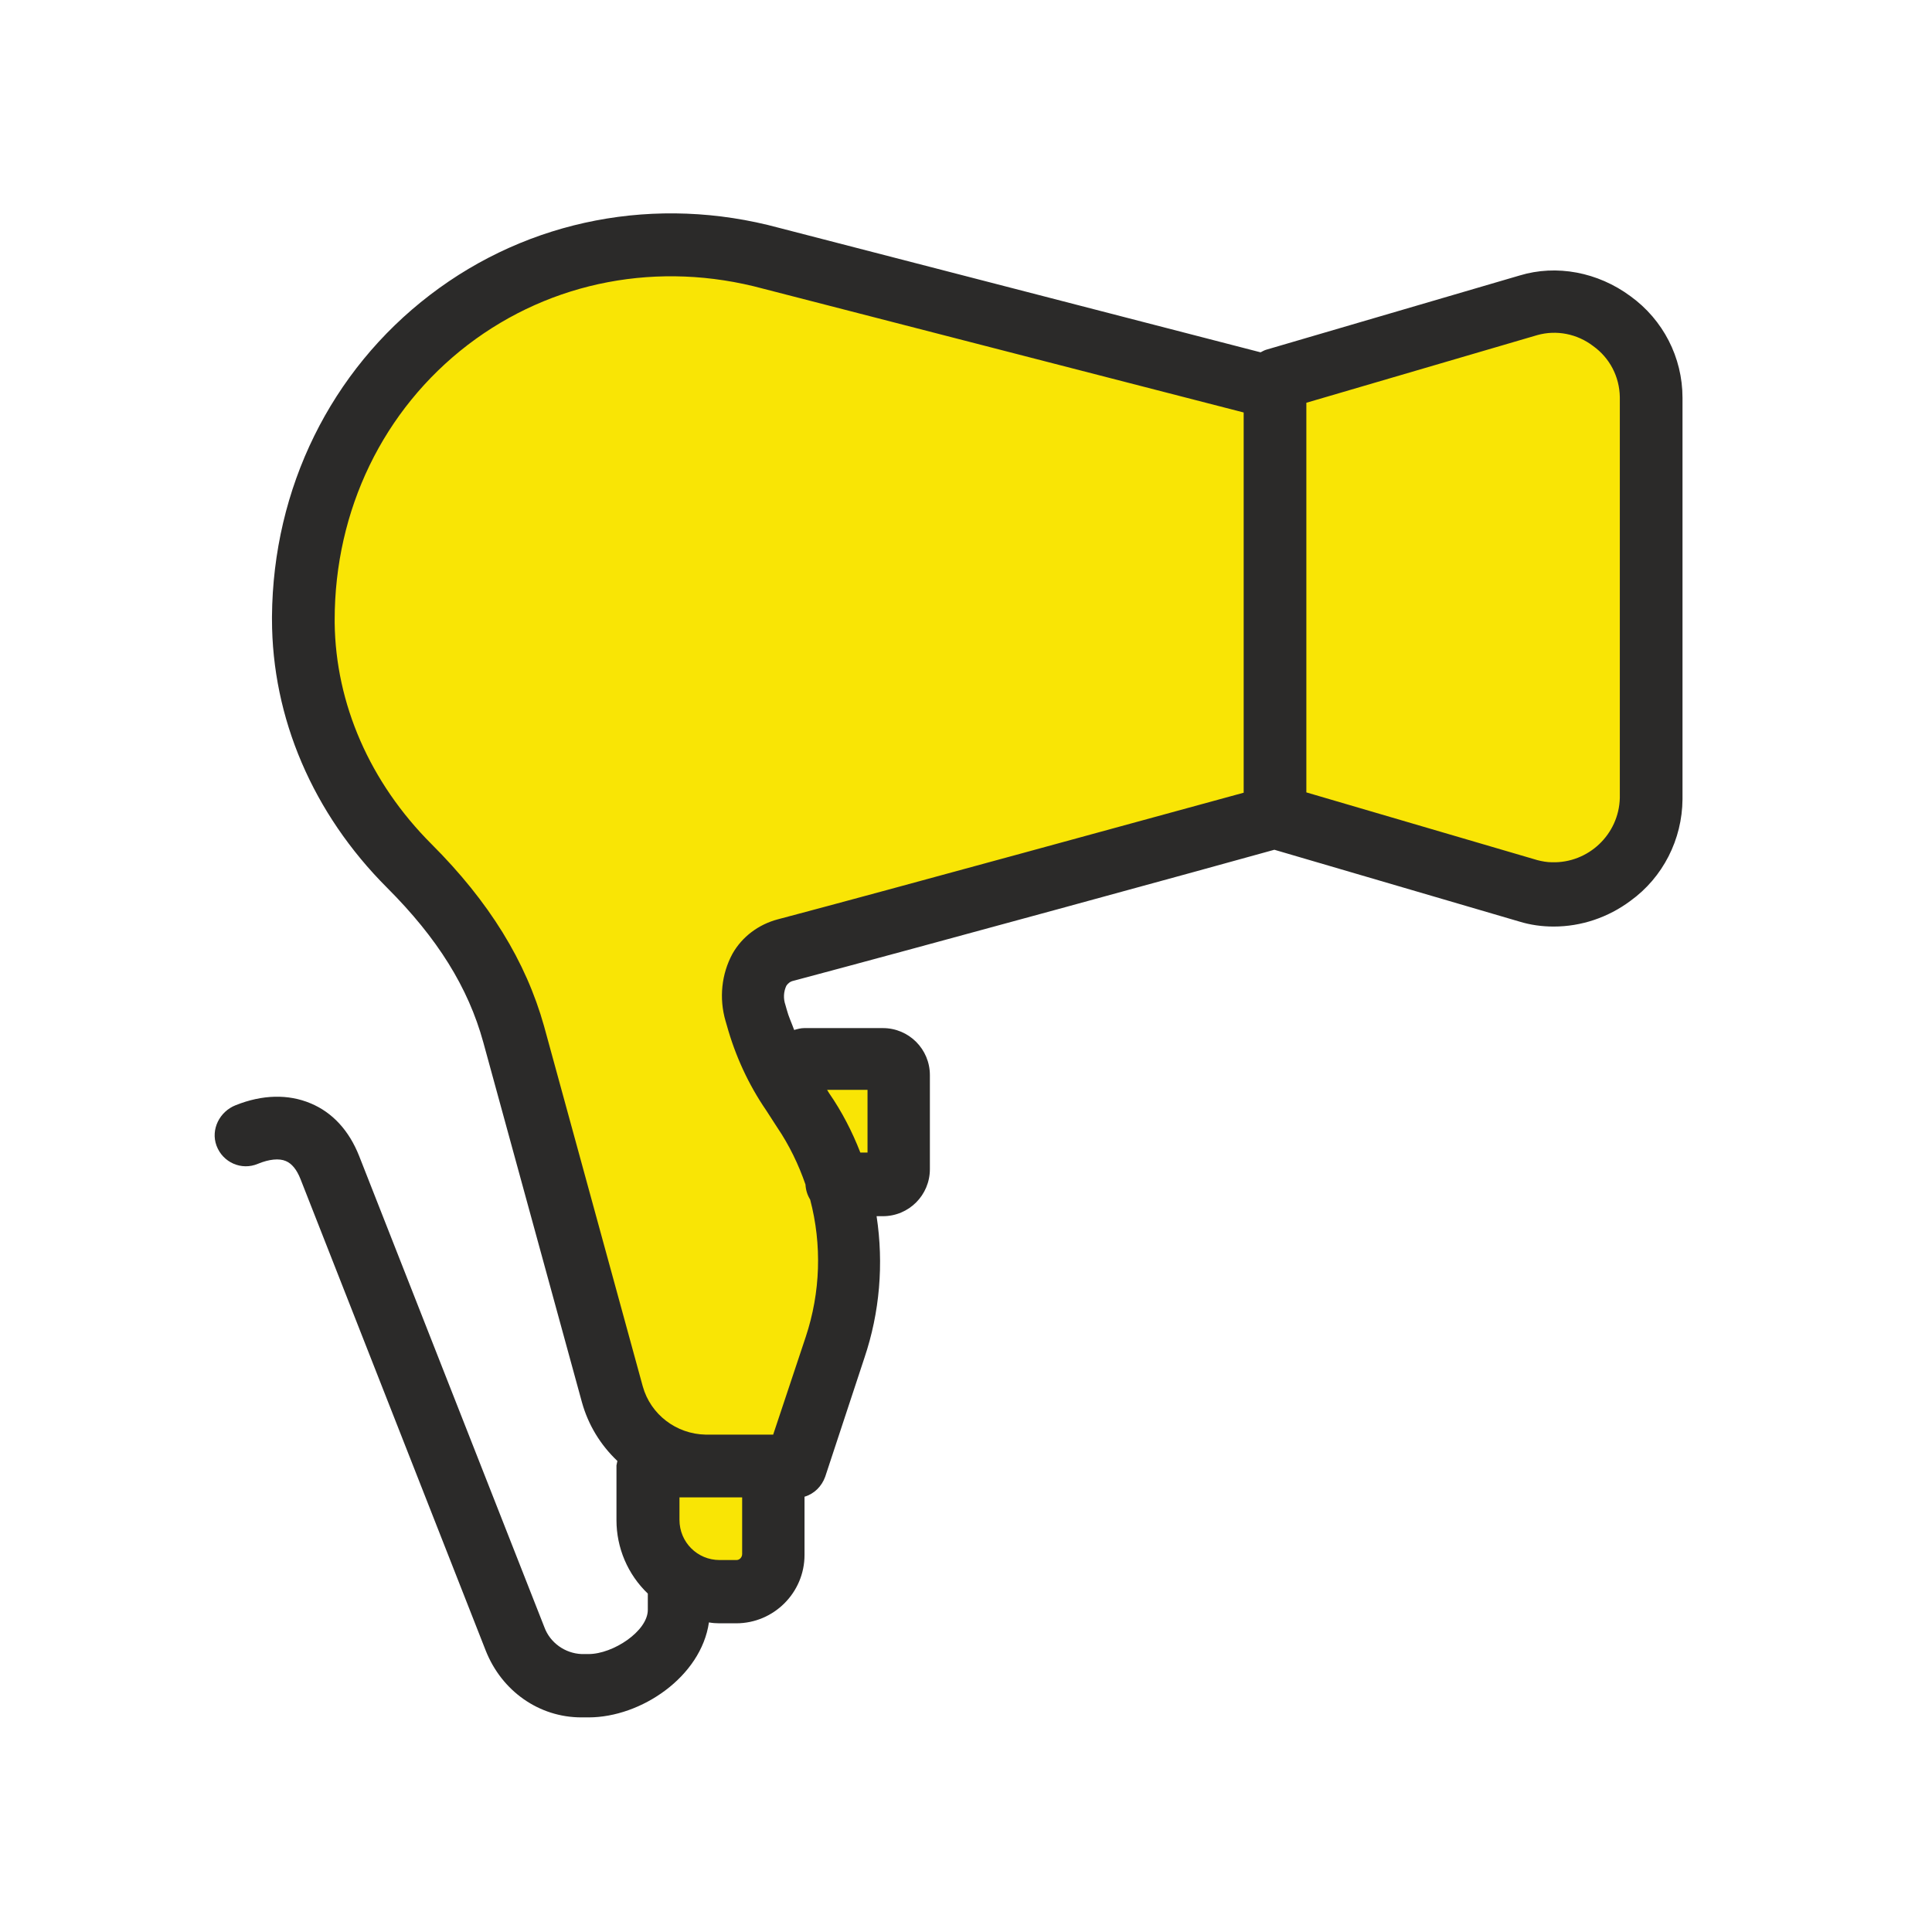
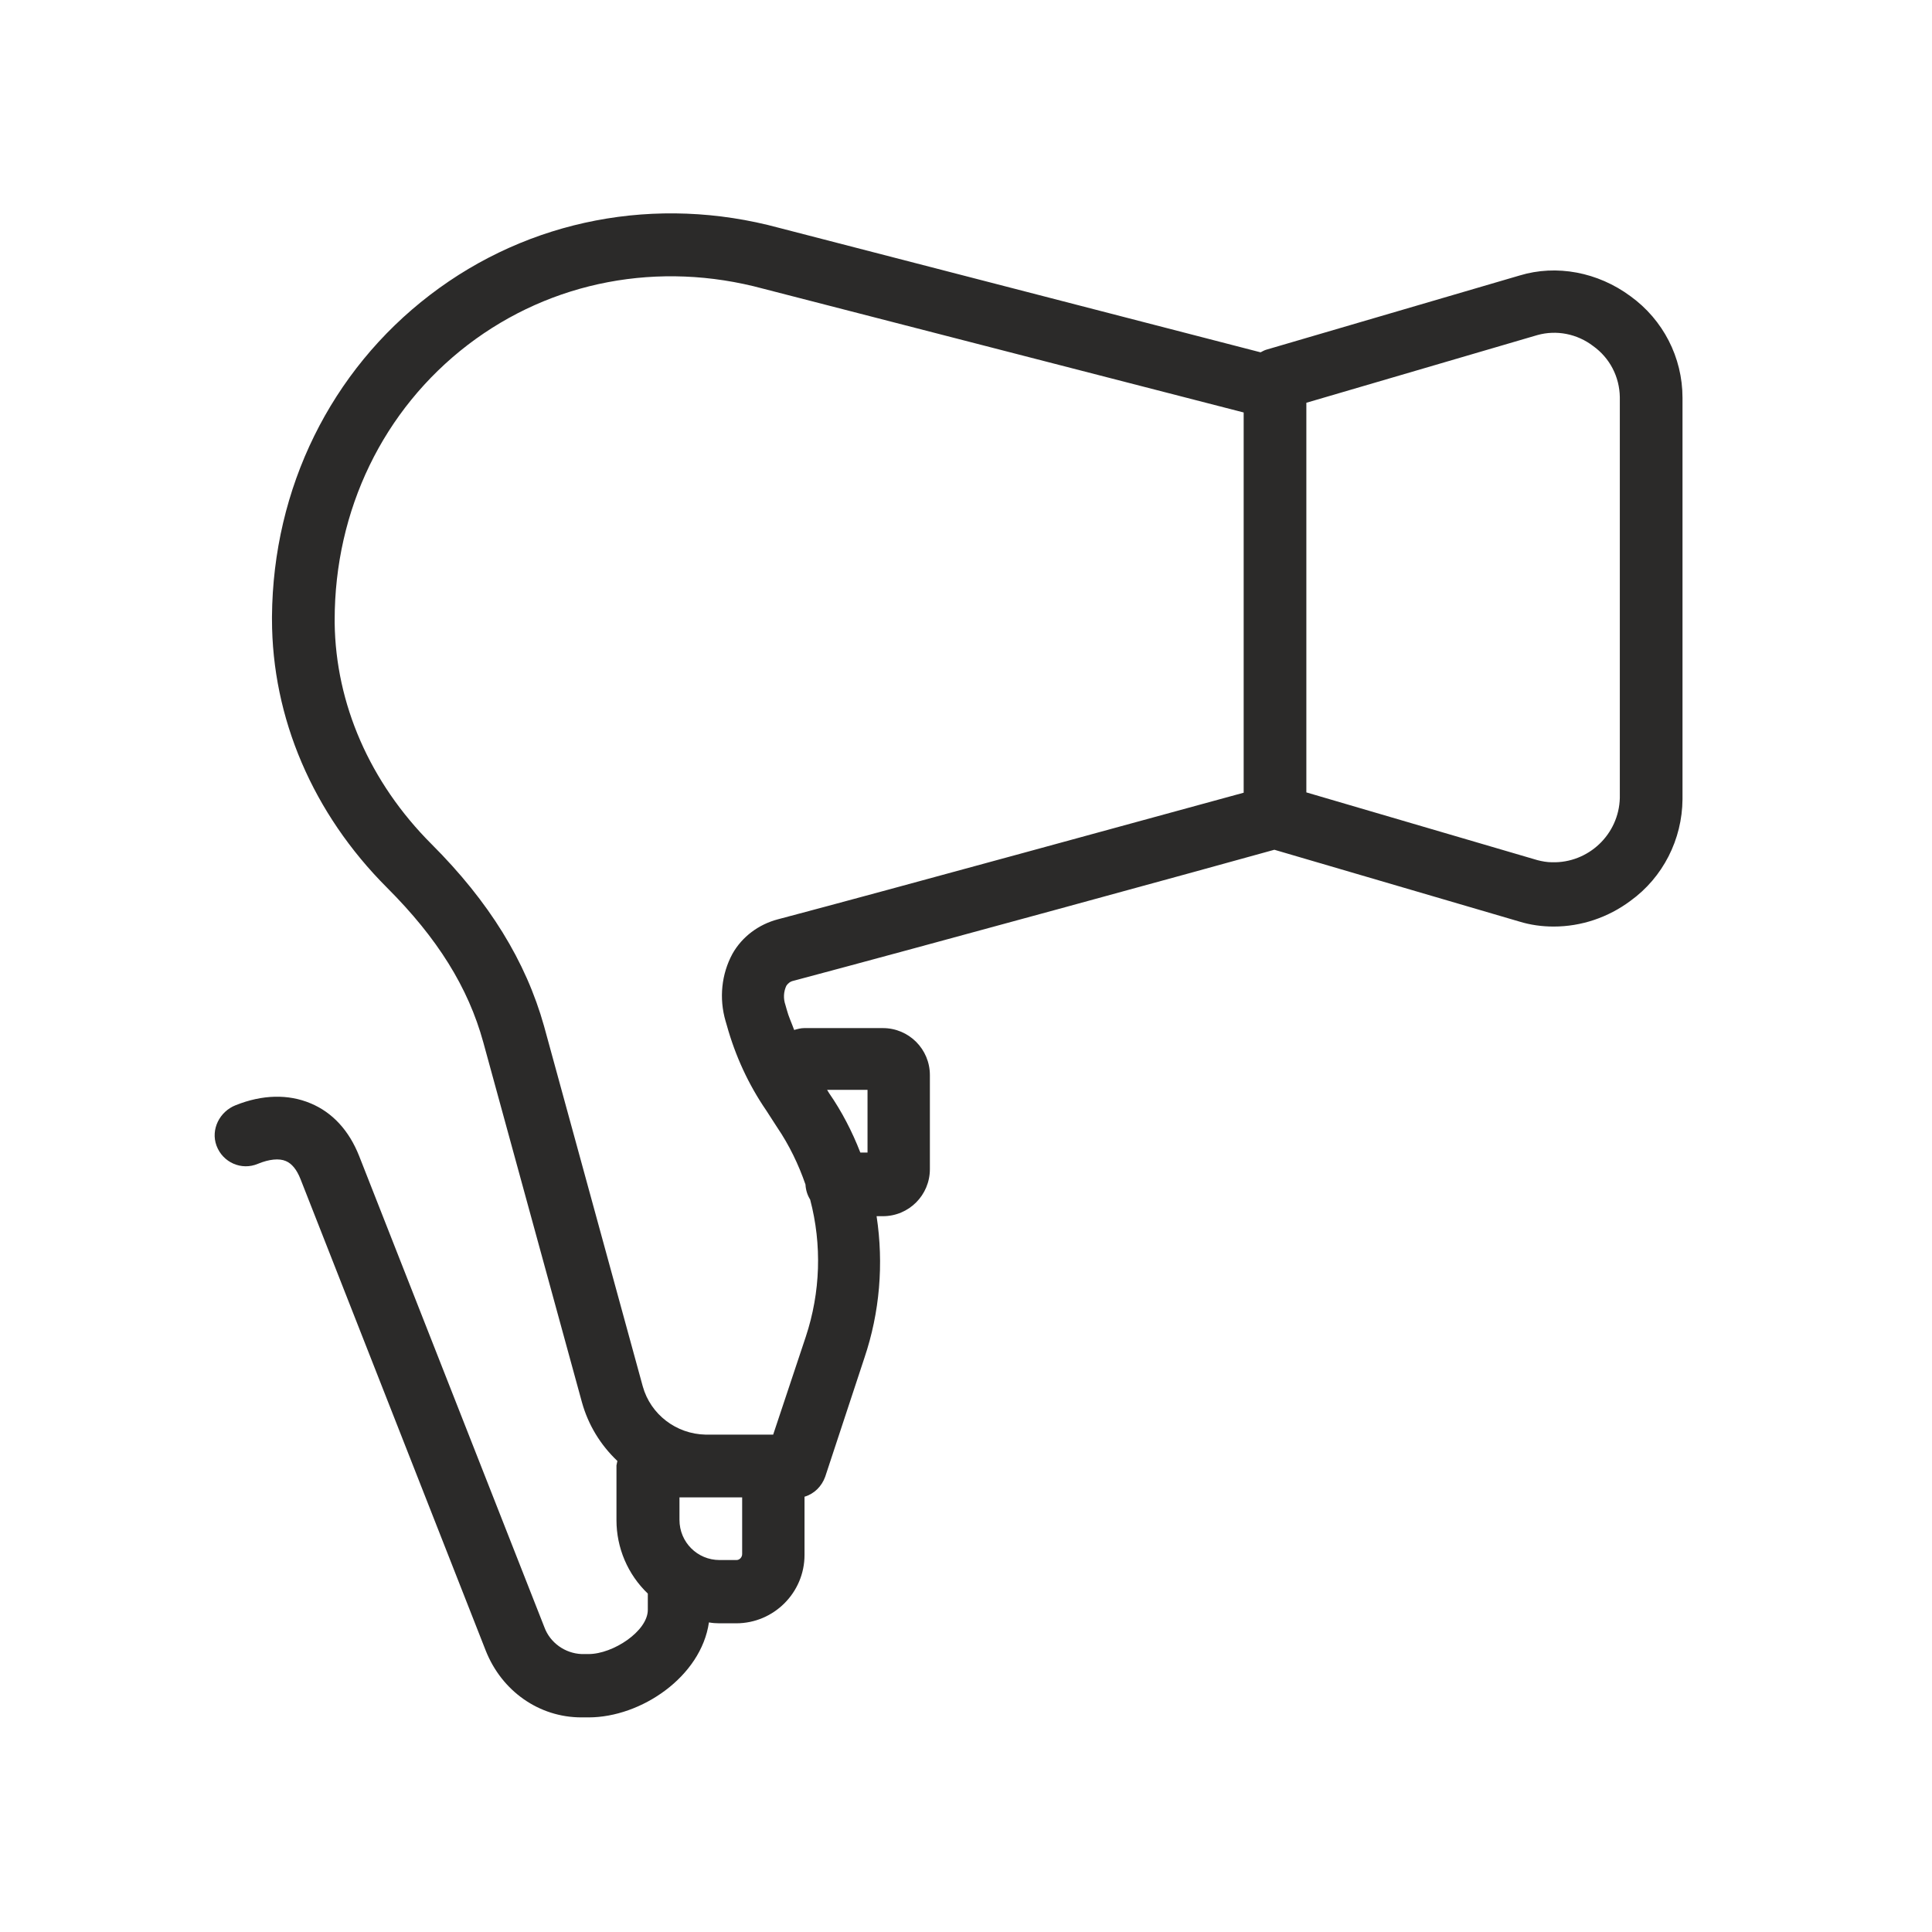
<svg xmlns="http://www.w3.org/2000/svg" width="36" height="36" viewBox="0 0 36 36" fill="none">
-   <path d="M29 5.5L24 7C24 7 11.5 3.667 9 5.5C3 9.9 6.5 15.667 9 18L12 27L12.5 29.5H14L15 27L15.5 22.5L16.5 22V20H14.5L14 18L24 15L29 16.5L30.5 16V7L29 5.5Z" fill="#F9E505" />
  <path d="M30.381 5.519C29.774 5.07 29.003 4.924 28.314 5.134L23.589 6.518C23.553 6.53 23.524 6.547 23.489 6.565L14.518 4.246C12.234 3.627 9.857 4.083 8.012 5.496C6.166 6.909 5.086 9.094 5.068 11.489C5.068 11.506 5.068 11.518 5.068 11.535C5.068 13.375 5.827 15.156 7.212 16.541C8.152 17.481 8.724 18.398 9.005 19.42L10.844 26.131C10.961 26.551 11.189 26.925 11.504 27.223C11.498 27.246 11.493 27.276 11.487 27.305V28.327C11.487 28.841 11.697 29.337 12.071 29.694V29.997C12.071 30.394 11.423 30.821 10.967 30.821H10.839C10.529 30.809 10.249 30.61 10.143 30.319L6.692 21.54C6.505 21.067 6.195 20.728 5.787 20.559C5.372 20.384 4.887 20.395 4.391 20.594C4.093 20.711 3.923 21.044 4.034 21.347C4.151 21.663 4.502 21.815 4.805 21.686C5.016 21.599 5.202 21.581 5.325 21.634C5.436 21.68 5.529 21.791 5.6 21.972L9.051 30.757C9.349 31.51 10.044 32.001 10.833 32.001H10.967C11.948 32.001 13.064 31.241 13.21 30.231C13.274 30.243 13.338 30.248 13.402 30.248H13.718C14.419 30.248 14.991 29.676 14.991 28.975V27.889C15.172 27.836 15.312 27.696 15.377 27.515L16.107 25.302C16.393 24.455 16.469 23.549 16.334 22.662H16.451C16.936 22.662 17.327 22.27 17.327 21.785V20.033C17.327 19.549 16.936 19.157 16.451 19.157H14.985C14.921 19.157 14.857 19.175 14.798 19.192C14.752 19.064 14.693 18.941 14.658 18.807L14.635 18.725C14.594 18.608 14.6 18.48 14.652 18.369C14.682 18.322 14.728 18.287 14.787 18.275C17.07 17.668 22.724 16.12 23.746 15.834L28.308 17.171C28.518 17.236 28.734 17.265 28.95 17.265C29.464 17.265 29.966 17.096 30.381 16.786C30.988 16.348 31.345 15.641 31.351 14.894V7.412C31.351 6.658 30.988 5.957 30.381 5.519ZM16.165 20.308V21.476H16.031C15.879 21.084 15.686 20.711 15.447 20.366L15.412 20.308L16.165 20.308ZM13.829 28.958C13.829 29.016 13.782 29.069 13.724 29.069H13.408C12.994 29.069 12.661 28.736 12.661 28.321V27.901H13.829V28.958ZM23.174 14.771C21.667 15.18 16.615 16.57 14.495 17.13C14.138 17.224 13.829 17.452 13.648 17.773C13.443 18.152 13.397 18.602 13.519 19.023L13.543 19.105C13.7 19.671 13.946 20.208 14.279 20.693L14.483 21.009C14.705 21.336 14.88 21.698 15.009 22.072C15.014 22.171 15.044 22.27 15.096 22.352C15.318 23.193 15.289 24.081 15.014 24.91L14.407 26.732H13.146C12.602 26.721 12.123 26.358 11.977 25.833L10.138 19.122C9.799 17.913 9.116 16.803 8.041 15.729C6.89 14.578 6.254 13.112 6.236 11.605C6.236 11.588 6.236 11.57 6.236 11.553C6.236 9.503 7.141 7.634 8.718 6.425C10.278 5.233 12.281 4.854 14.22 5.379L23.174 7.686V14.771ZM30.183 14.87C30.165 15.548 29.598 16.085 28.921 16.067C28.828 16.067 28.734 16.05 28.646 16.027L24.342 14.765V7.505L28.646 6.244C29.003 6.144 29.388 6.22 29.686 6.448C29.996 6.67 30.177 7.02 30.183 7.4L30.183 14.87Z" fill="#2B2A29" />
</svg>